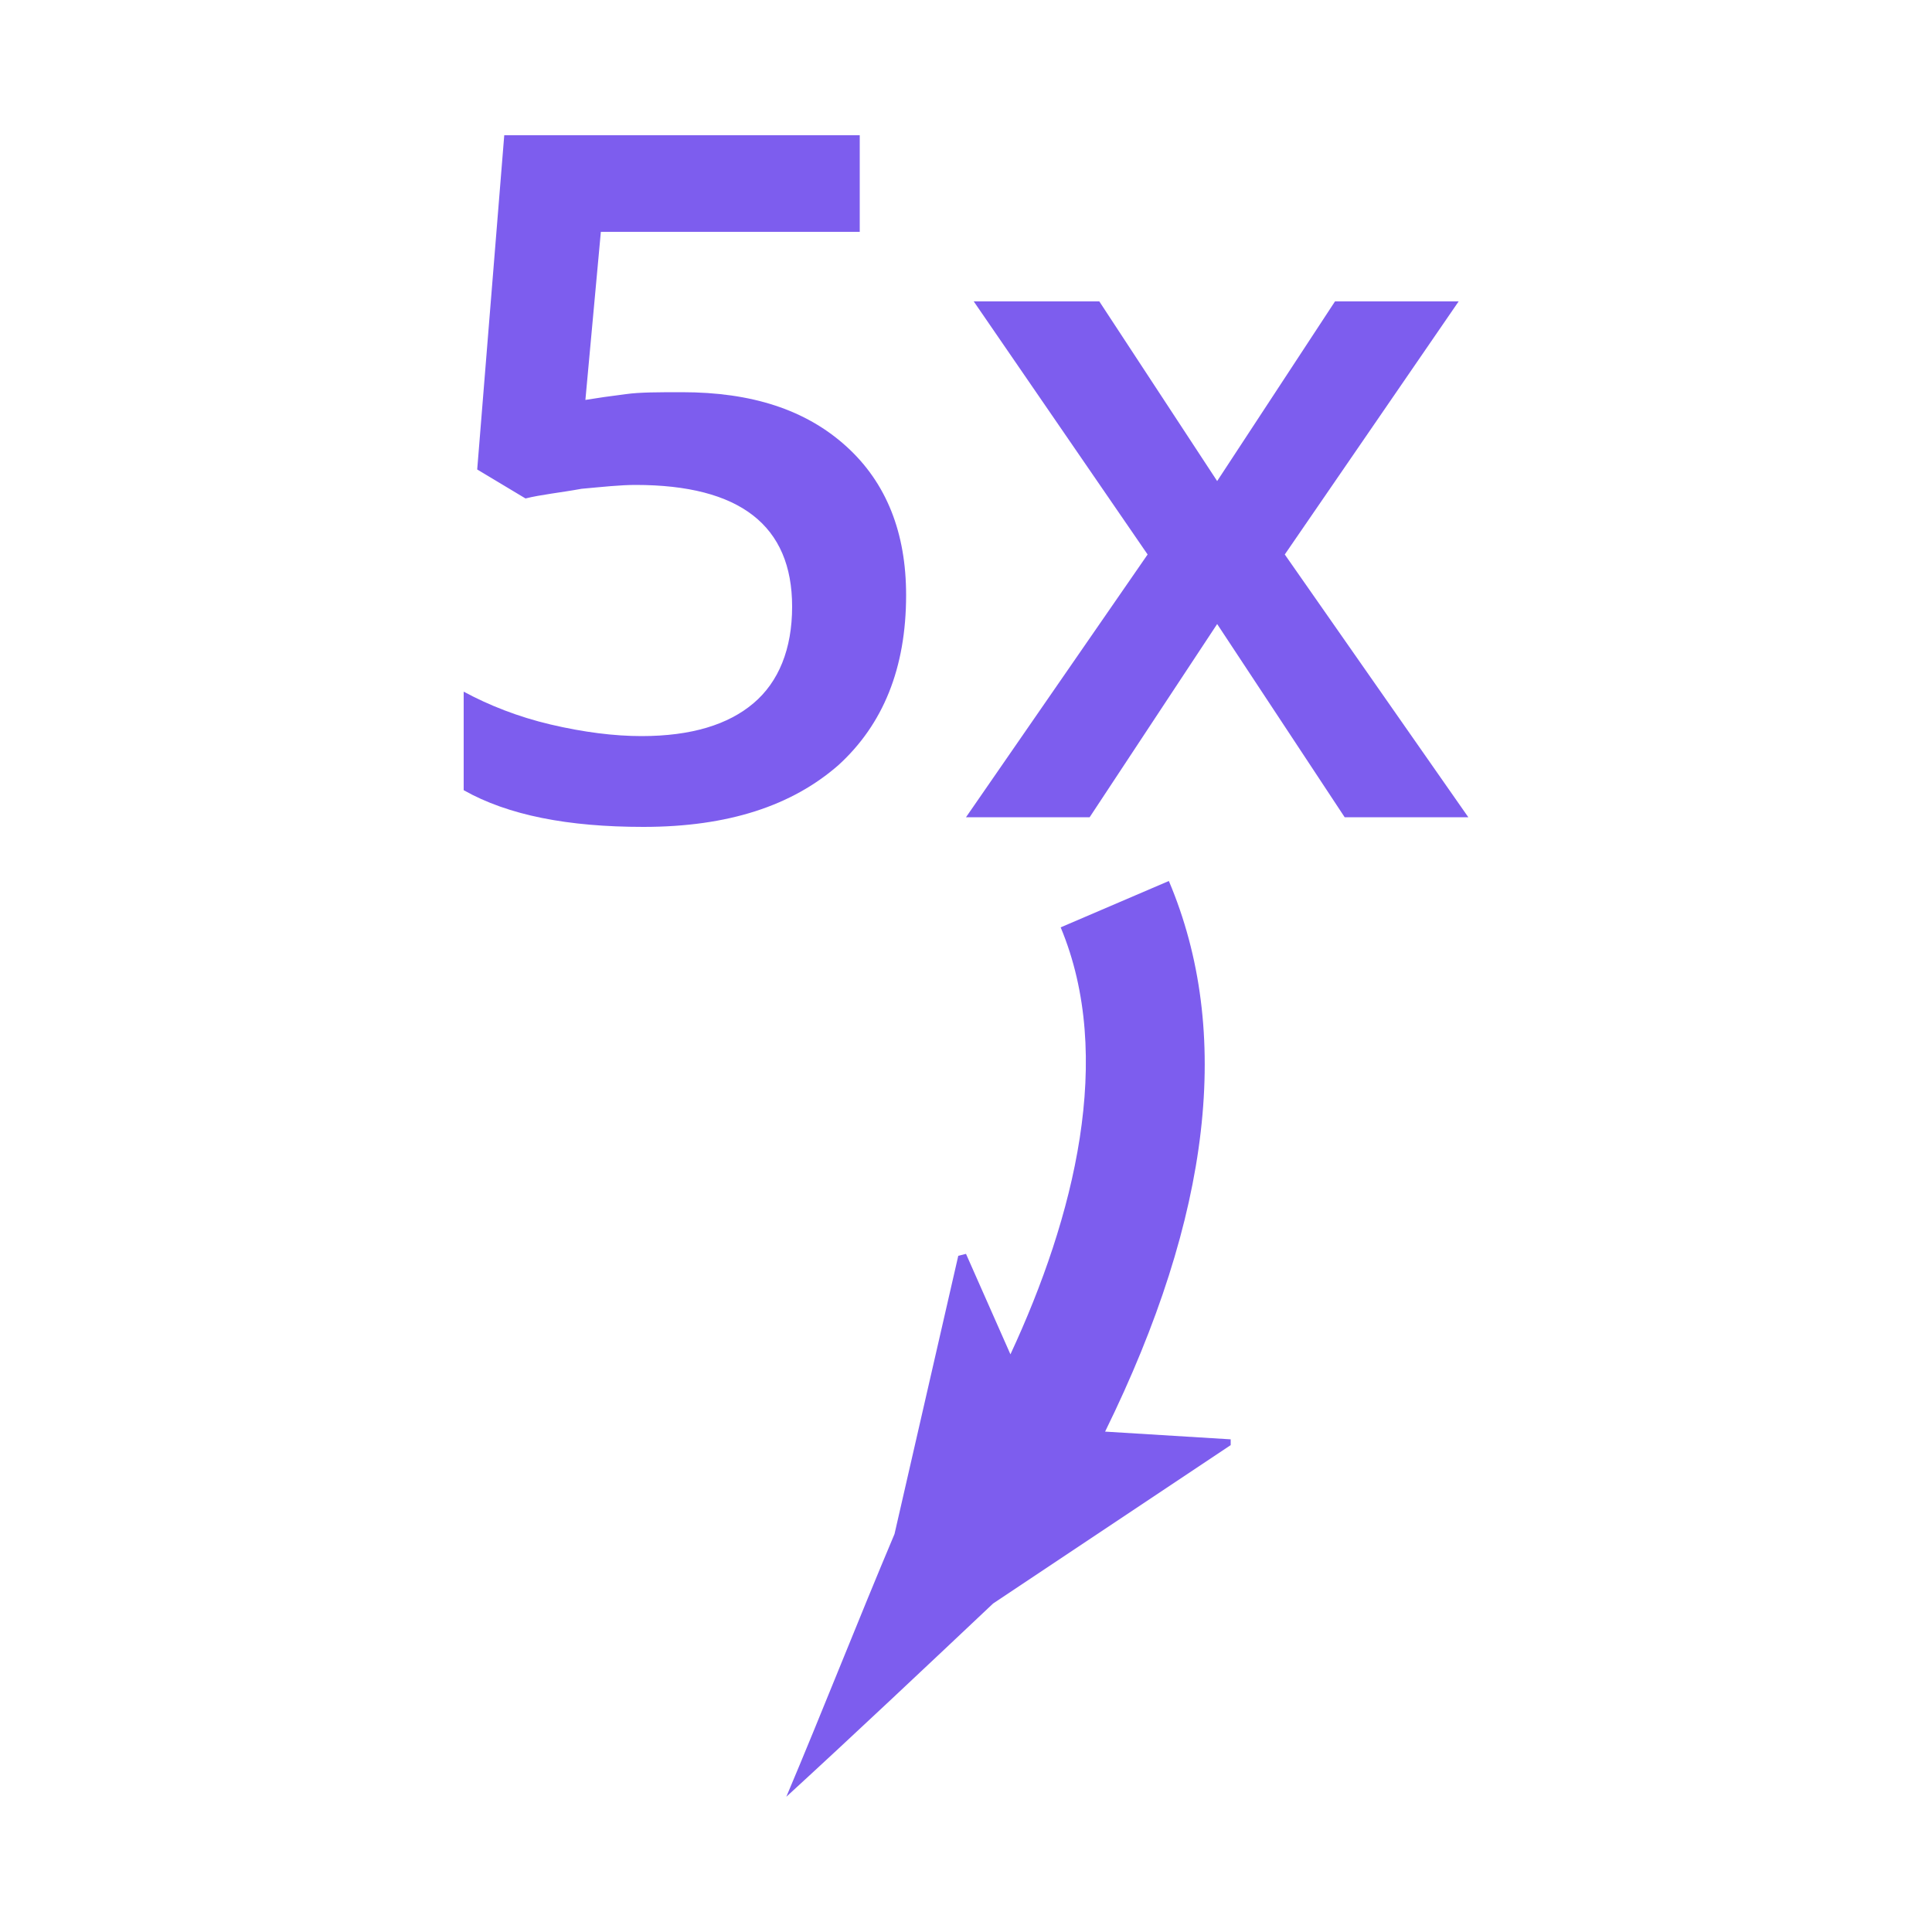
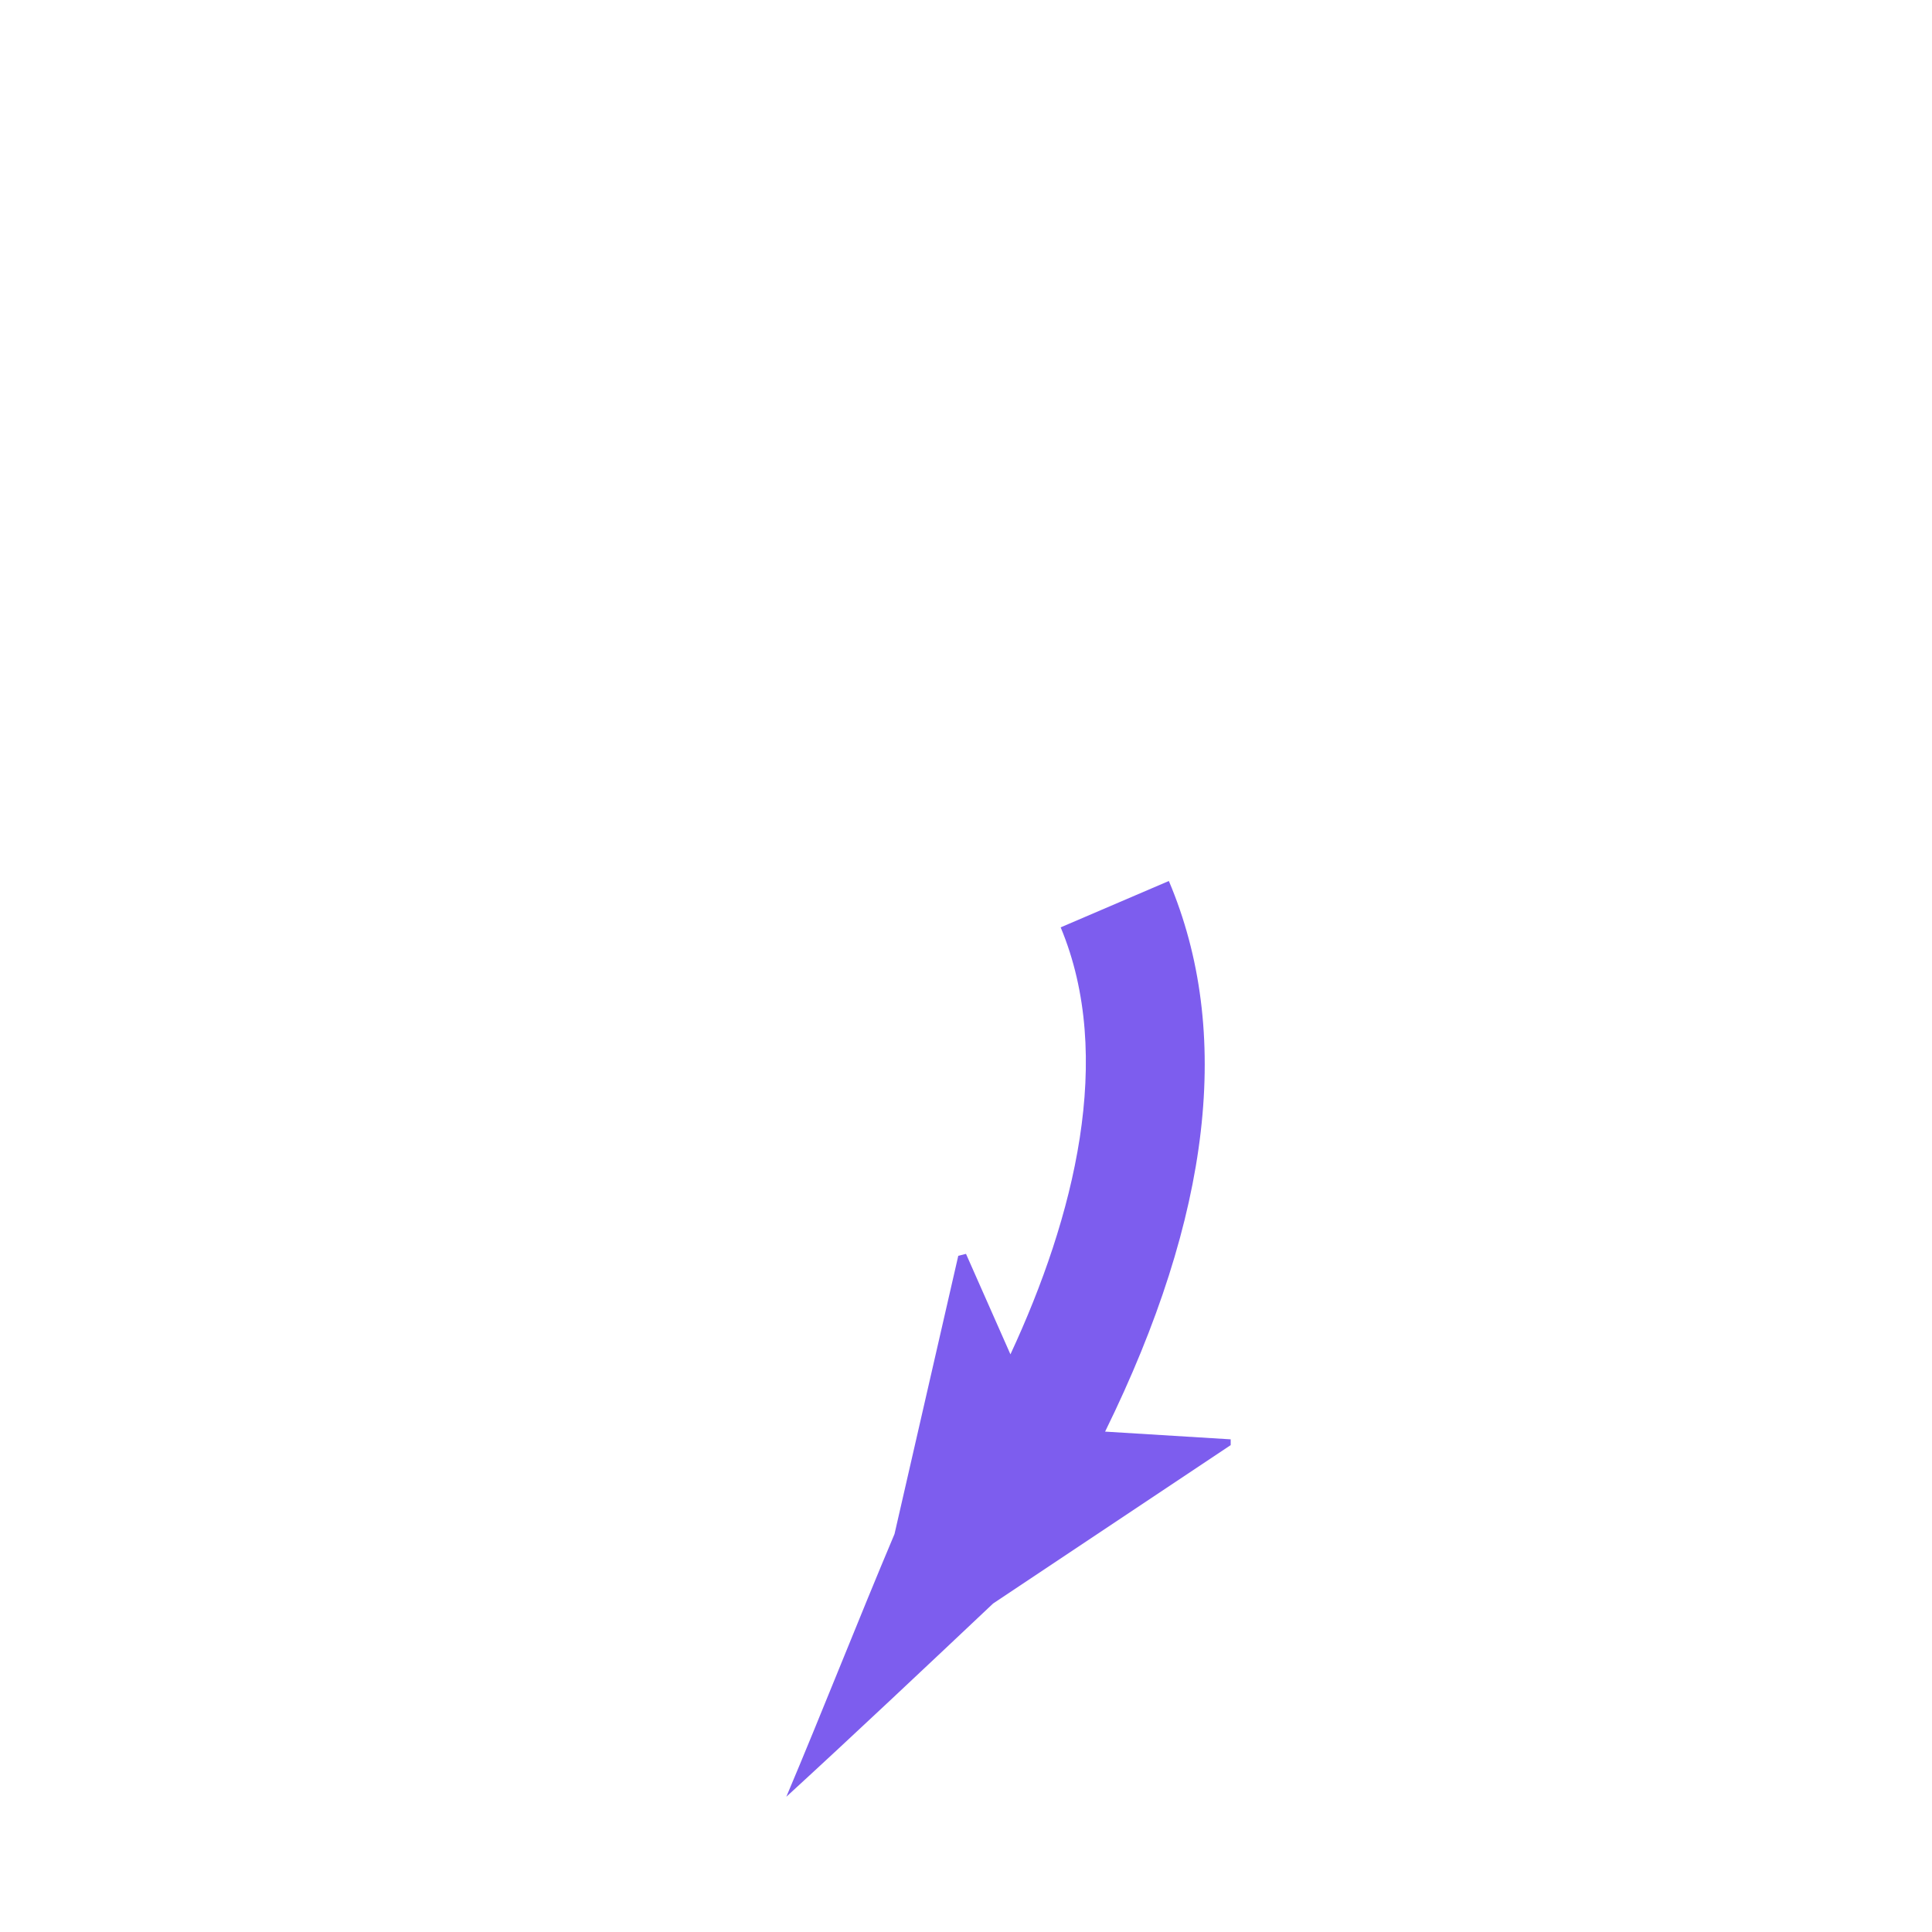
<svg xmlns="http://www.w3.org/2000/svg" version="1.1" id="Layer_1" x="0px" y="0px" viewBox="0 0 100 100" style="enable-background:new 0 0 100 100;" xml:space="preserve">
  <style type="text/css">
	.st0{fill:#7D5DEE;}
</style>
  <g>
    <path class="st0" d="M57.2,74.1c5.5-11.2,6.6-20.7,3.3-28.5L54.9,48c2.8,6.7,0.7,15-2.6,22.1L50,64.9L49.6,65l-3.3,14.4   c-1.9,4.5-3.7,9.1-5.6,13.6c3.6-3.3,7.2-6.7,10.7-10l12.3-8.2v-0.3L57.2,74.1z" />
    <g>
      <g>
-         <path class="st0" d="M35.3,20.3c3.6,0,6.4,0.9,8.5,2.8s3.1,4.5,3.1,7.7c0,3.8-1.2,6.7-3.5,8.8c-2.4,2.1-5.7,3.2-10.1,3.2     c-3.9,0-7-0.6-9.3-1.9v-5.1c1.3,0.7,2.8,1.3,4.5,1.7s3.3,0.6,4.7,0.6c2.6,0,4.5-0.6,5.8-1.7c1.3-1.1,2-2.8,2-5     c0-4.2-2.7-6.3-8.1-6.3c-0.8,0-1.7,0.1-2.8,0.2c-1.1,0.2-2.1,0.3-2.9,0.5l-2.5-1.5L26.1,7h18.4v5H31.1l-0.8,8.7     c0.6-0.1,1.3-0.2,2.1-0.3C33.1,20.3,34.1,20.3,35.3,20.3z" />
-       </g>
+         </g>
      <g>
-         <path class="st0" d="M59.4,28.7l-9-13.1h6.5l6.1,9.3l6.1-9.3h6.4l-9,13.1L76,42.3h-6.4l-6.6-10l-6.6,10H50L59.4,28.7z" />
-       </g>
+         </g>
    </g>
  </g>
</svg>